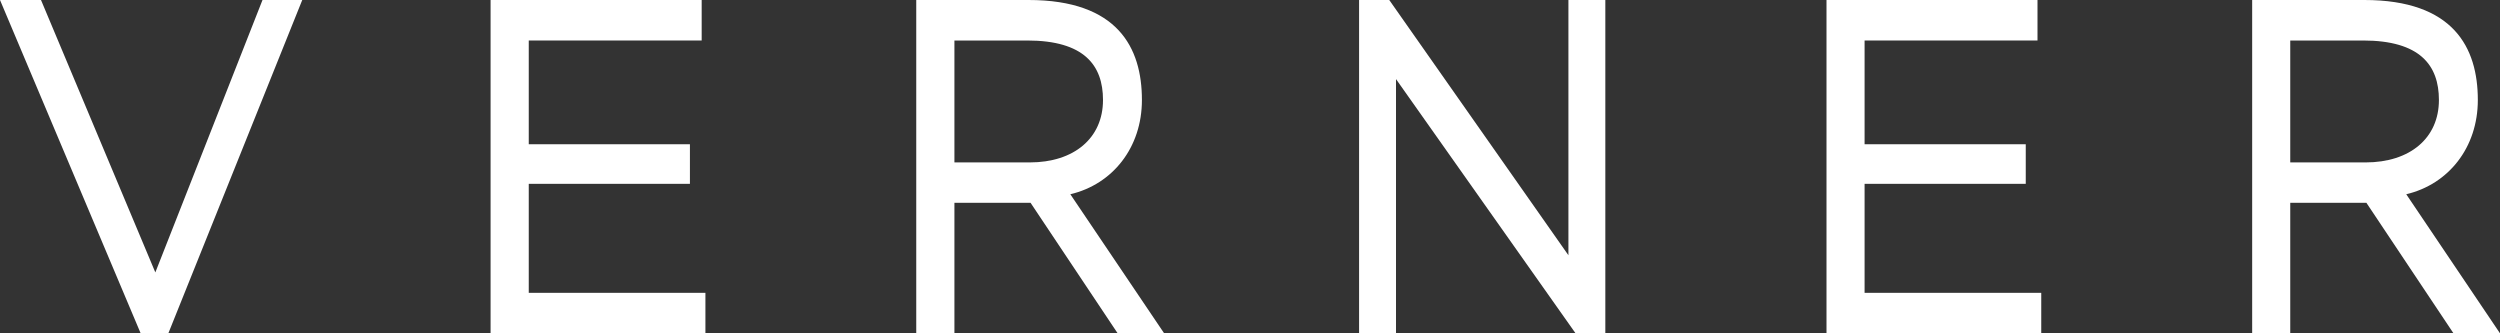
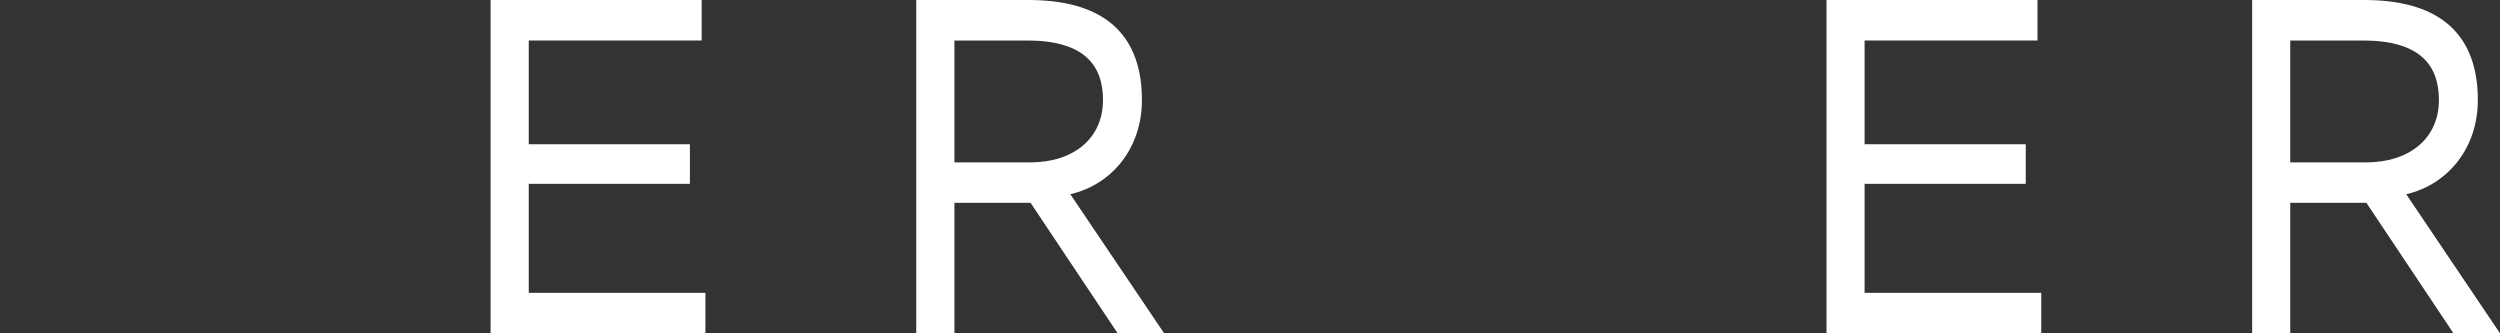
<svg xmlns="http://www.w3.org/2000/svg" width="30" height="4" viewBox="0 0 30 4" fill="none">
  <rect x="0" y="0" width="30" height="4" fill="#333333" stroke="none" />
-   <path d="M3.627 0H3.15L1.864 3.269L0.492 0H0L1.688 4H2.02L3.627 0Z" fill="white" />
  <path d="M5.887 4H8.465V3.514H6.345V2.206H8.279V1.731H6.345V0.486H8.42V0H5.887V4Z" fill="white" />
  <path d="M11.453 4V2.434H12.367L13.412 4H13.97L12.844 2.331C13.352 2.211 13.703 1.771 13.703 1.2C13.703 0.571 13.412 0 12.342 0H10.995V4H11.453ZM12.327 0.486C13.01 0.486 13.236 0.783 13.236 1.2C13.236 1.657 12.889 1.949 12.357 1.949H11.453V0.486H12.327Z" fill="white" />
-   <path d="M19.264 4V0H18.821V3.063L16.671 0H16.309V4H16.752V0.949L18.907 4H19.264Z" fill="white" />
-   <path d="M21.918 4H24.495V3.514H22.375V2.206H24.309V1.731H22.375V0.486H24.45V0H21.918V4Z" fill="white" />
+   <path d="M21.918 4H24.495V3.514H22.375V2.206H24.309V1.731H22.375V0.486H24.45V0H21.918Z" fill="white" />
  <path d="M27.483 4V2.434H28.397L29.442 4H30L28.875 2.331C29.382 2.211 29.734 1.771 29.734 1.2C29.734 0.571 29.442 0 28.372 0H27.026V4H27.483ZM28.357 0.486C29.04 0.486 29.267 0.783 29.267 1.2C29.267 1.657 28.92 1.949 28.387 1.949H27.483V0.486H28.357Z" fill="white" />
</svg>